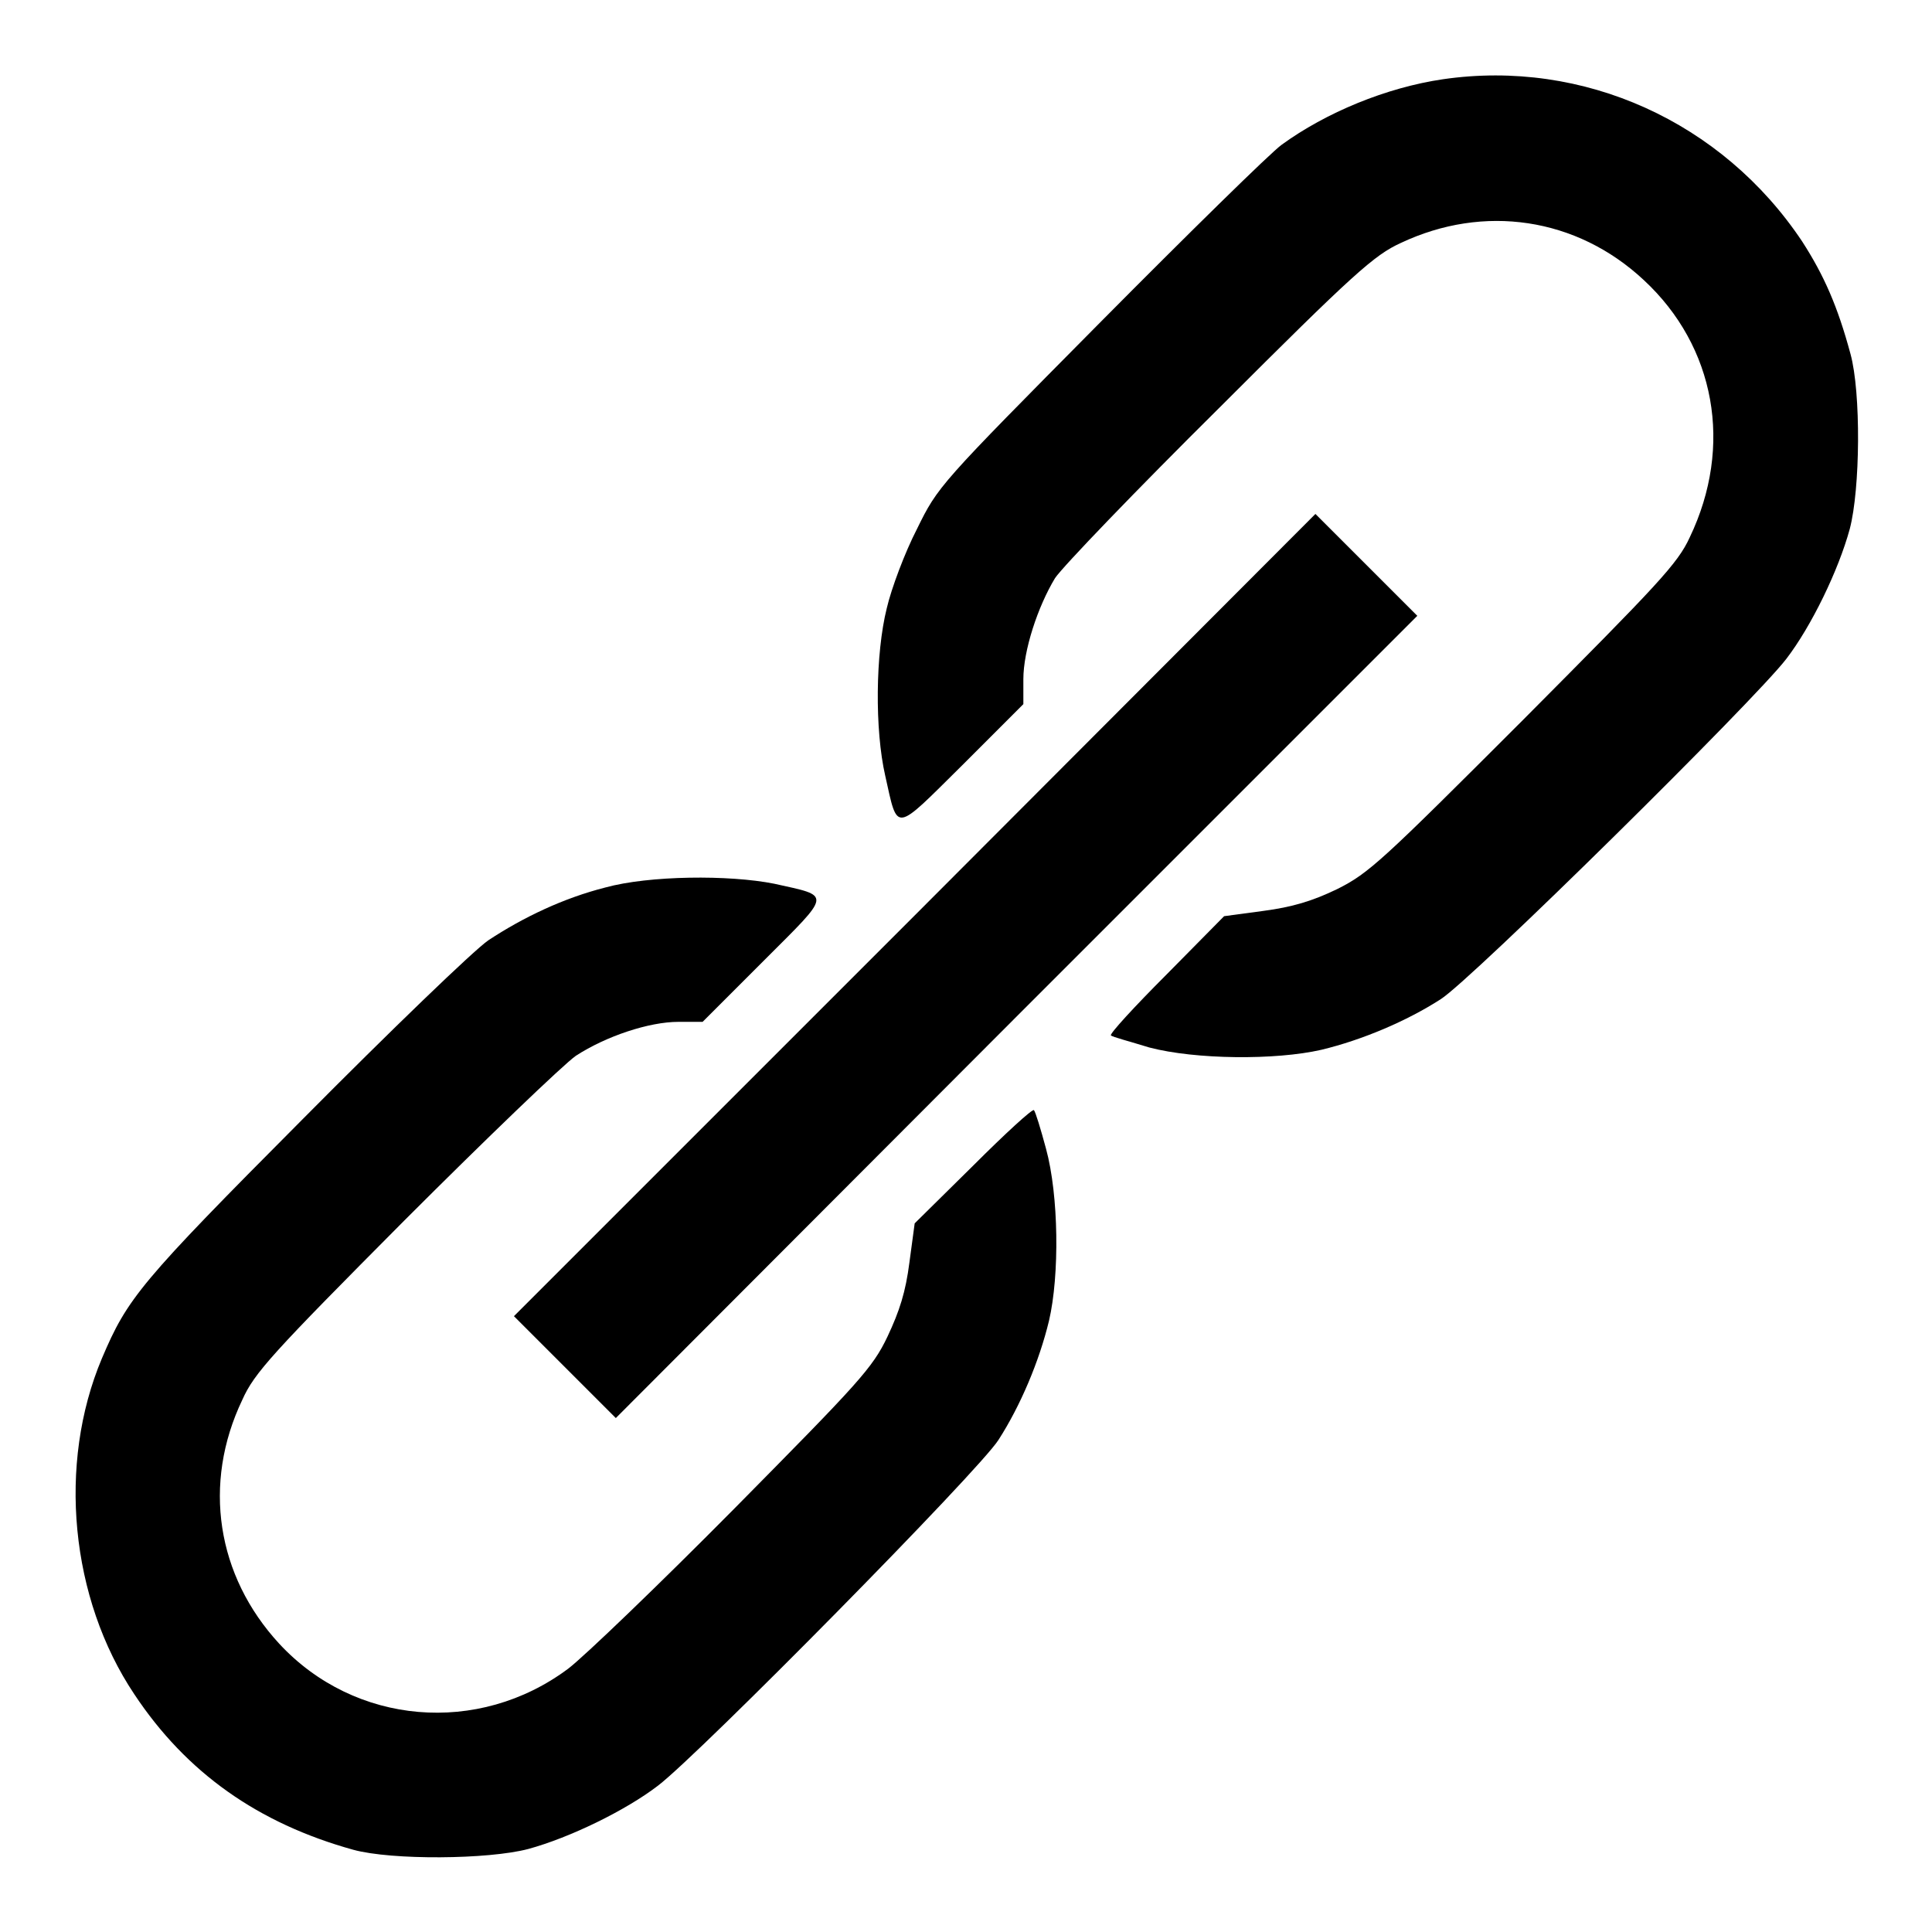
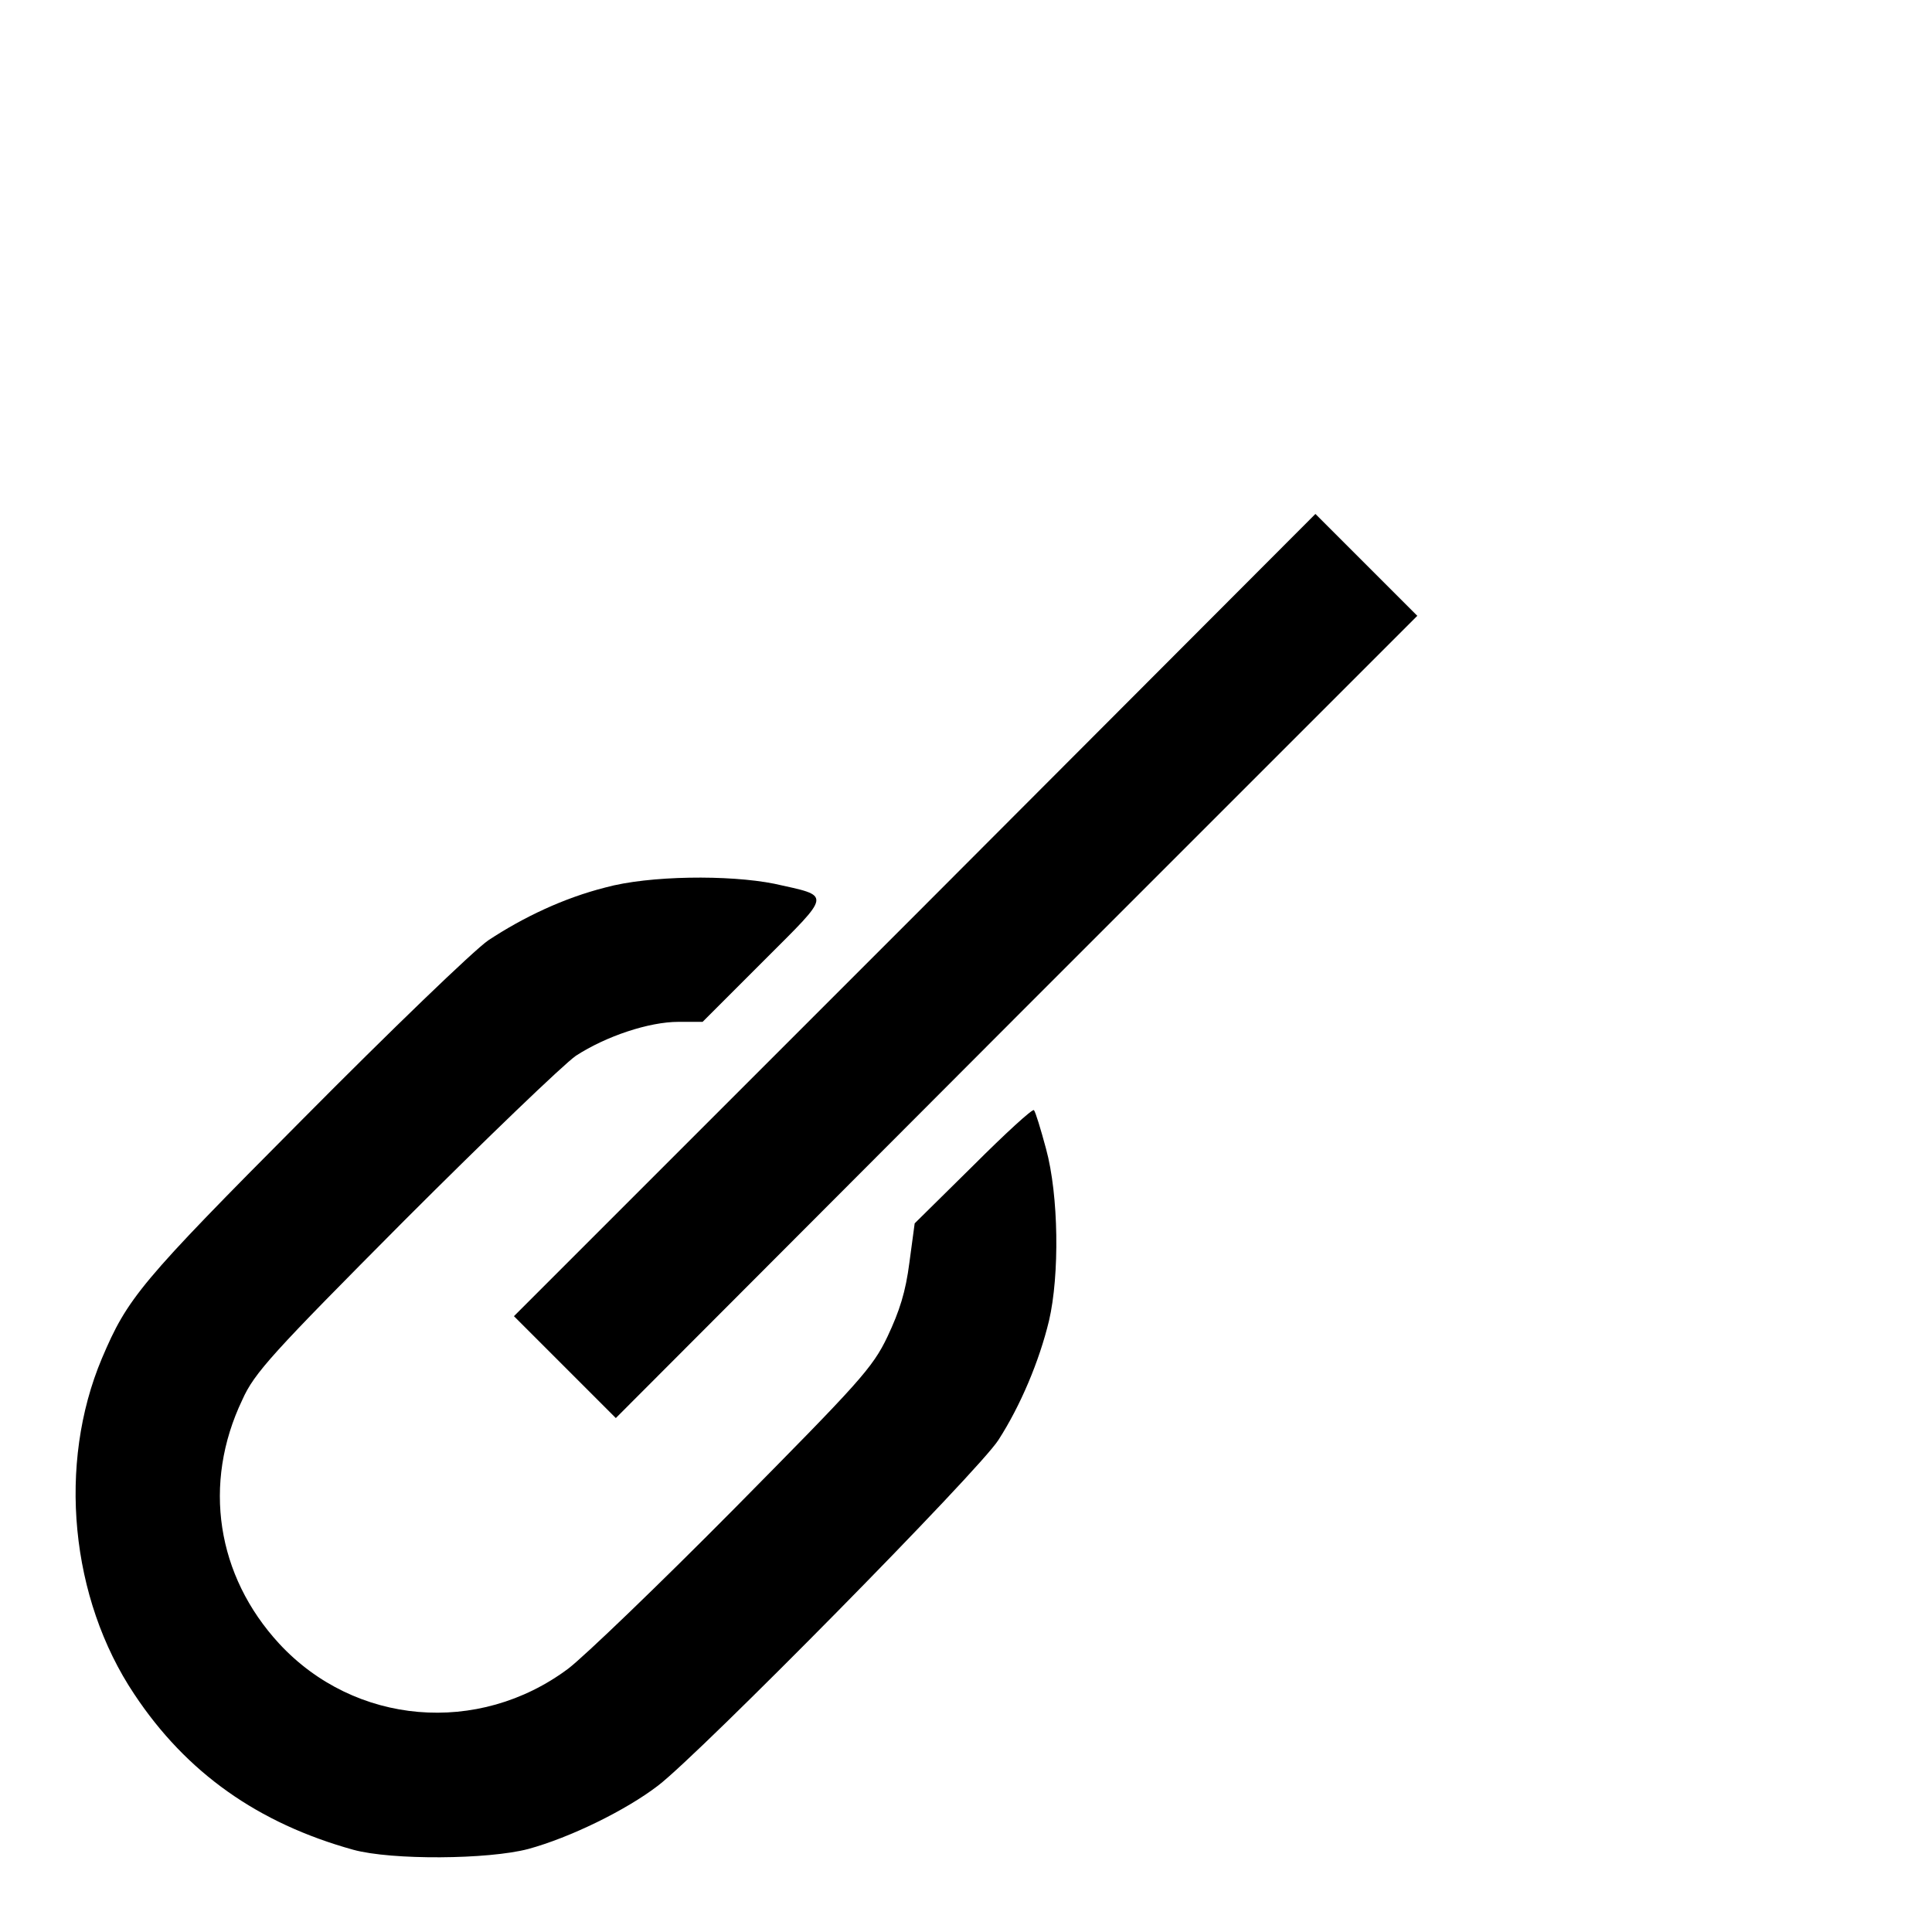
<svg xmlns="http://www.w3.org/2000/svg" version="1.1" x="0px" y="0px" viewBox="0 0 256 256" enable-background="new 0 0 256 256" xml:space="preserve">
  <g>
    <g>
      <g>
-         <path fill="#000000" d="M191.2,10.5c-7.5,1.1-15.5,4.4-21.4,8.7c-1.5,1.1-12.3,11.7-24.1,23.6c-21.3,21.5-21.4,21.6-24.2,27.3c-1.6,3.1-3.4,7.9-4,10.5c-1.5,6-1.6,16.1-0.2,22.2c1.7,7.6,1.1,7.6,10.2-1.4l8.1-8.1V90c0-3.8,1.9-9.6,4.2-13.4c1-1.5,10.8-11.7,21.8-22.6c17.8-17.8,20.5-20.2,24-21.8c11-5.2,23.3-3.4,32.2,4.9c9.5,8.8,11.9,22,6.1,34.1c-1.6,3.5-4.2,6.2-22,24.1c-18.8,18.8-20.5,20.4-24.7,22.5c-3.3,1.6-6,2.4-9.8,2.9l-5.2,0.7l-7.6,7.7c-4.3,4.3-7.6,7.9-7.4,8.1c0.2,0.2,2.5,0.8,5.1,1.6c6.1,1.6,16.7,1.7,22.8,0.3c5.4-1.3,11.3-3.8,15.8-6.7c4.1-2.6,41.6-39.6,45.8-45.1c3.3-4.3,6.9-11.7,8.4-17.2c1.4-5.3,1.5-18.1,0.1-23.2c-1.7-6.3-3.5-10.4-6.4-14.9C228.2,16.1,209.8,7.8,191.2,10.5z" />
        <path fill="#000000" d="M121.2,121.3l-53.1,53.1l6.8,6.8l6.7,6.7l53.1-53.2l53.1-53.1l-6.8-6.8l-6.7-6.7L121.2,121.3z" />
        <path fill="#000000" d="M80.2,117.6c-5.5,1.4-10.8,3.9-15.5,7c-1.9,1.3-13,12-24.6,23.7C18.5,170,16.9,172,13.5,180c-5.9,14-4.2,31.8,4.3,44.5c6.9,10.4,16.4,17.1,29,20.6c5.1,1.4,17.9,1.3,23.2-0.1c5.5-1.5,12.9-5.1,17.2-8.4c5.5-4.2,42.5-41.7,45.1-45.8c2.9-4.5,5.4-10.4,6.7-15.8c1.4-6,1.3-16.6-0.4-22.8c-0.7-2.6-1.4-4.9-1.6-5.1s-3.8,3.1-8.1,7.4l-7.7,7.6l-0.7,5.2c-0.5,3.9-1.3,6.4-2.9,9.8c-2,4.2-3.8,6.1-20.3,22.8c-10,10.1-19.9,19.6-22,21.2c-11.9,8.9-28.3,7.5-38.3-3.3c-8.3-9-10.2-21.2-4.9-32.3c1.6-3.6,4-6.2,21.5-23.8c10.8-10.8,21-20.6,22.7-21.8c4-2.6,9.7-4.5,13.6-4.5h3.2l8.1-8.1c9.1-9.1,9-8.5,1.4-10.2C96.6,115.9,86,116,80.2,117.6z" />
      </g>
    </g>
  </g>
</svg>